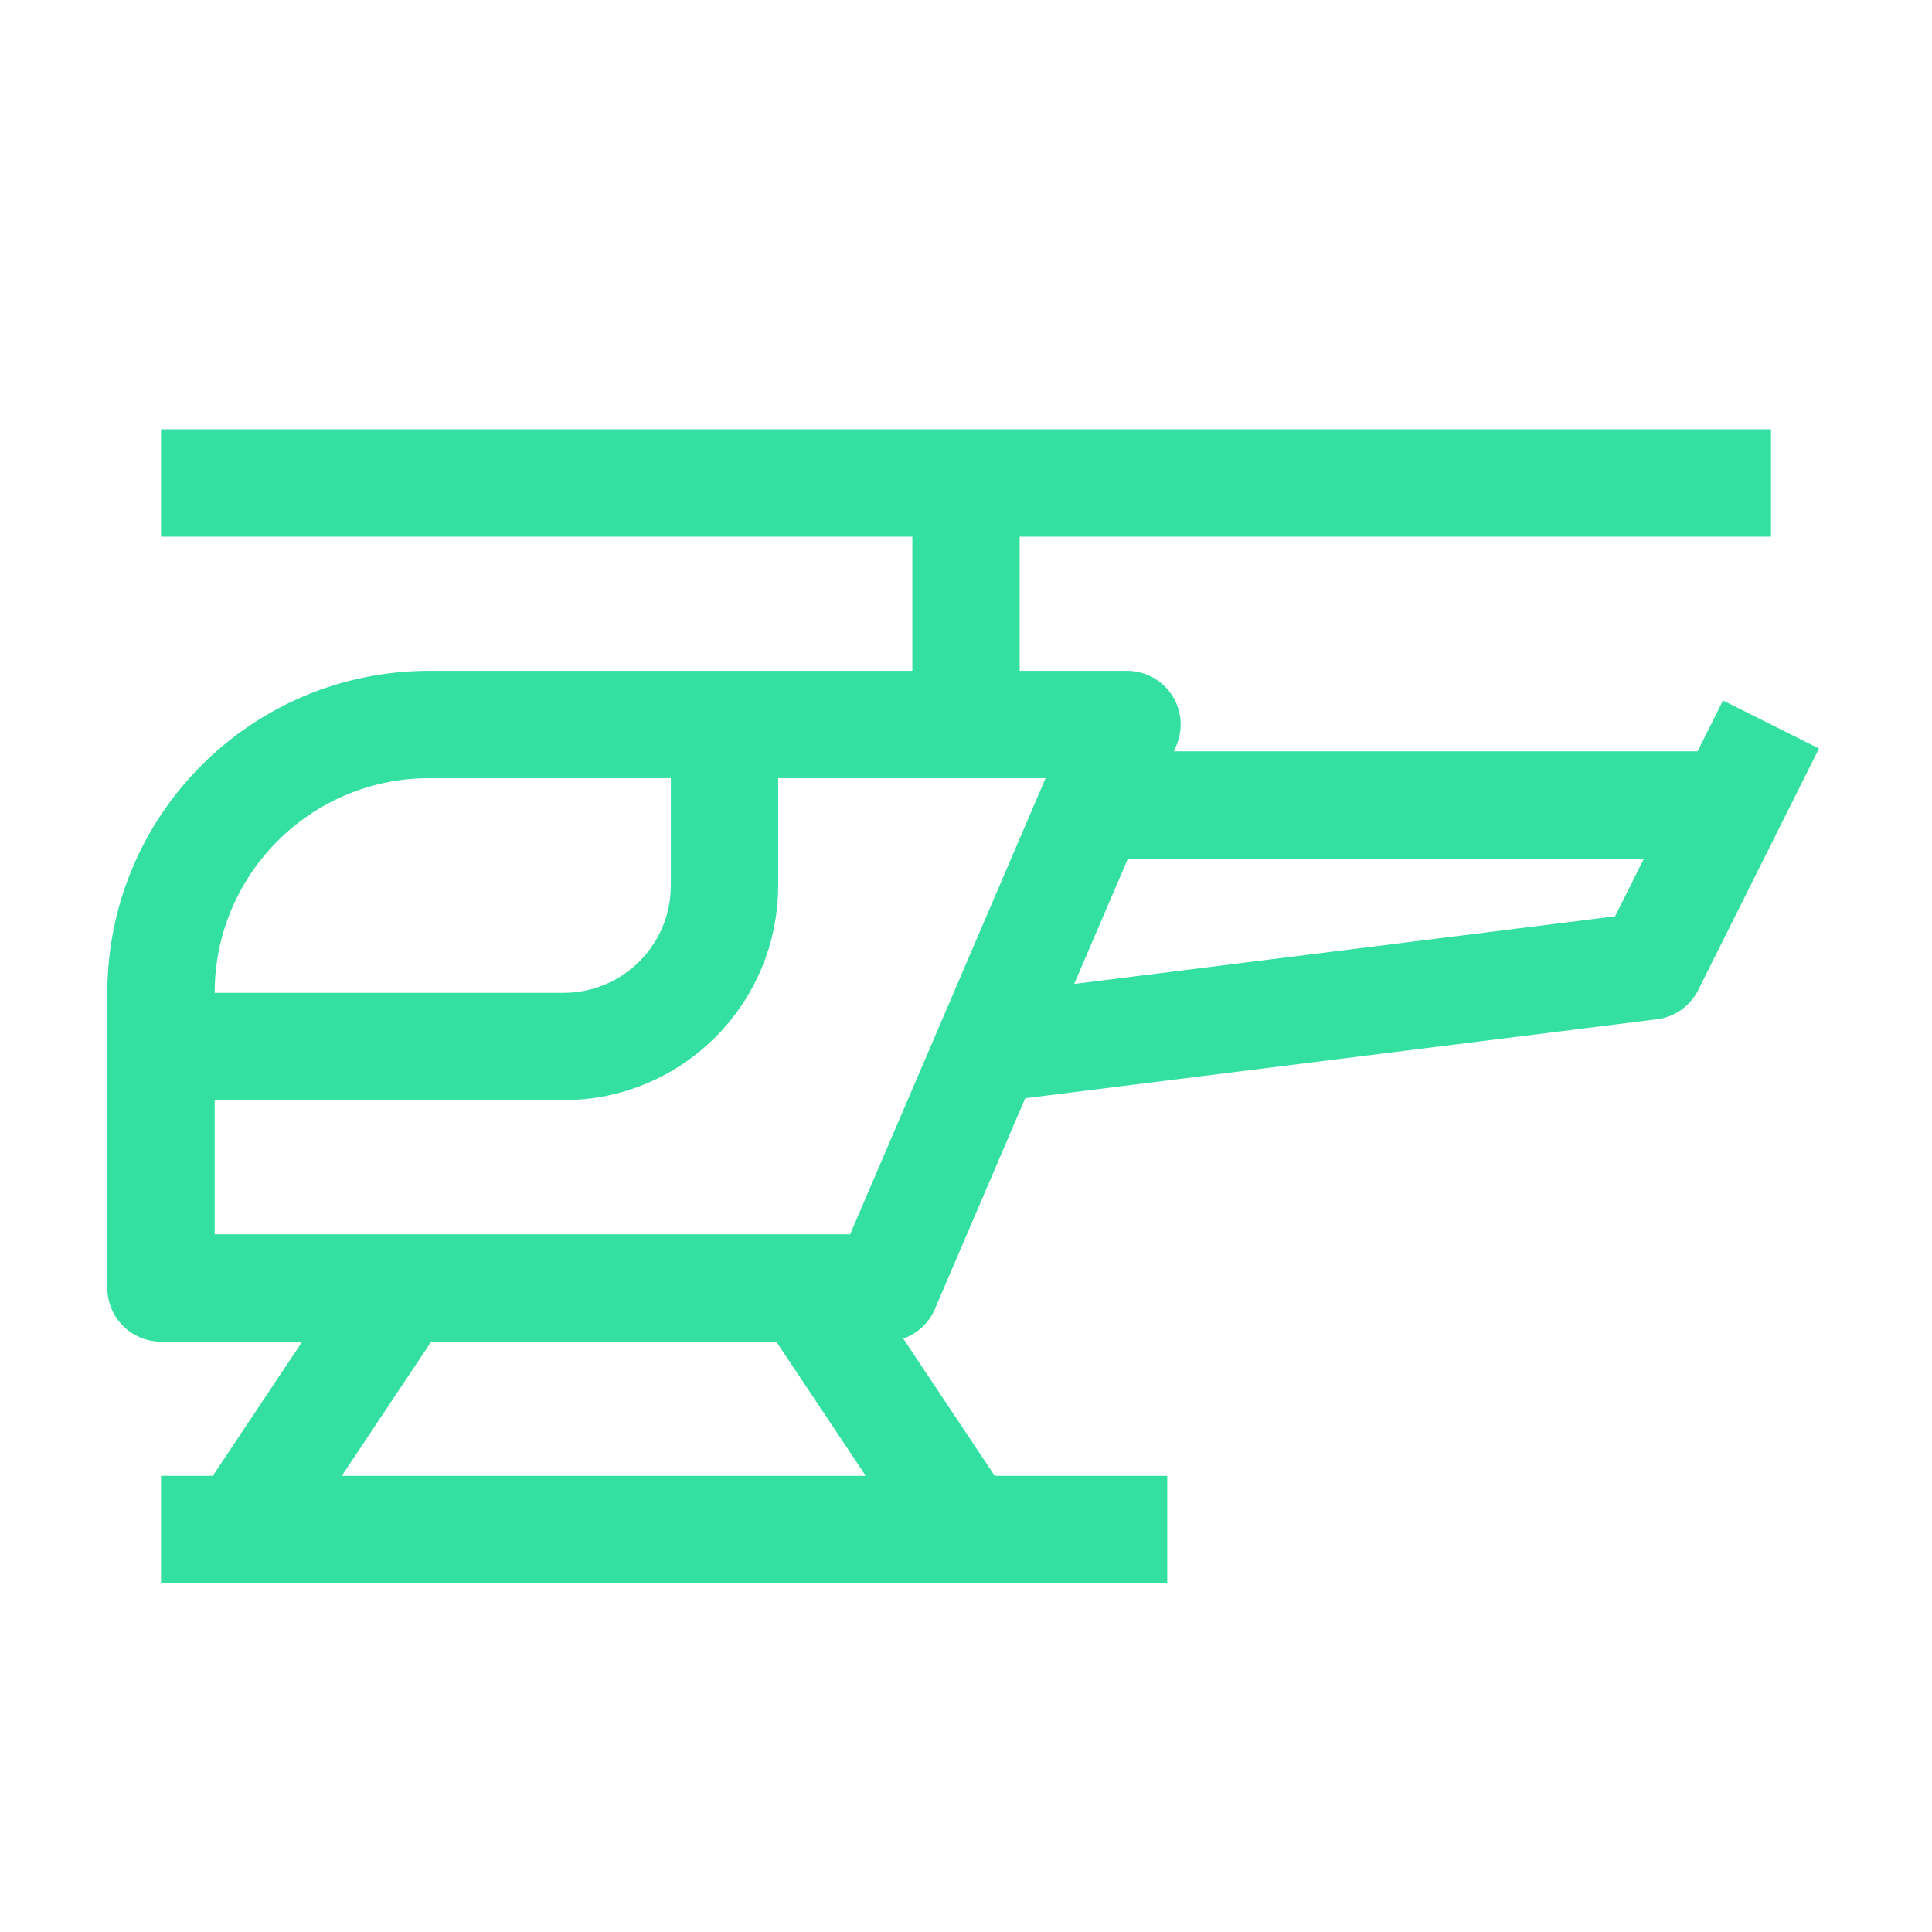
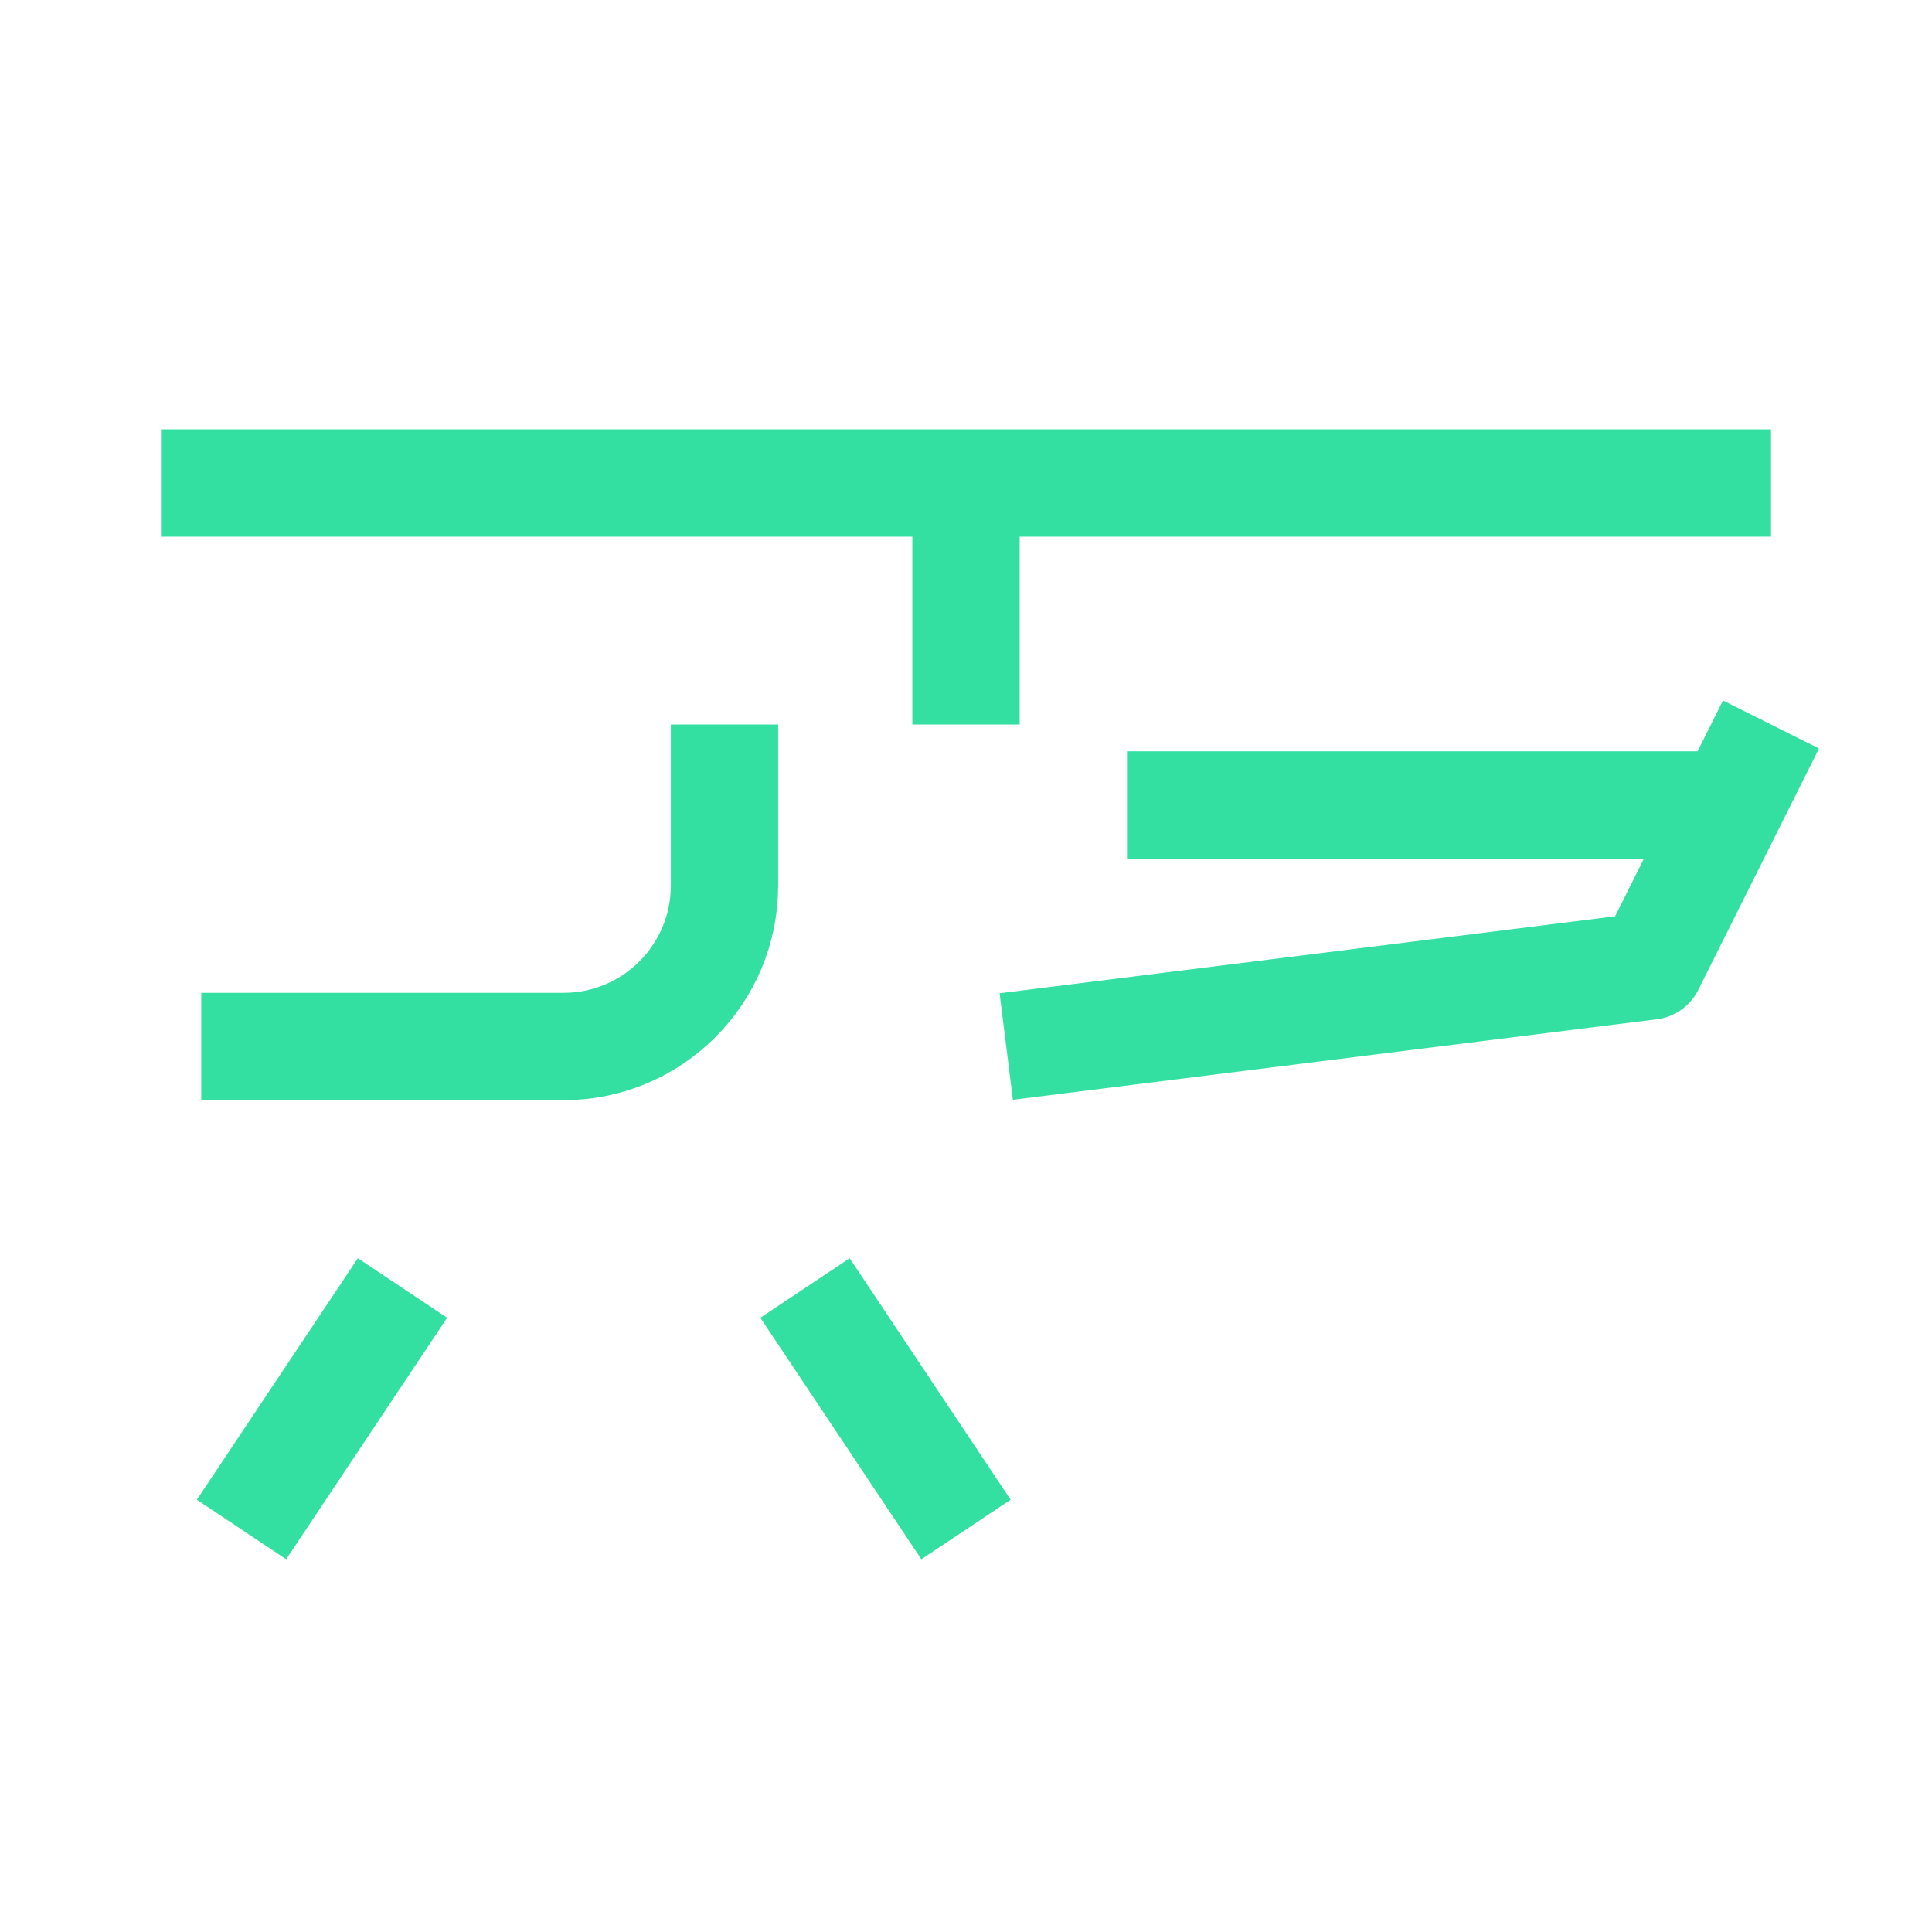
<svg xmlns="http://www.w3.org/2000/svg" width="36" height="36" viewBox="0 0 36 36" fill="none">
-   <path d="M3 18.5C3 15.739 5.239 13.5 8 13.5H21L16.5 24H3V18.5Z" stroke="#34E0A1" stroke-width="2" stroke-linejoin="round" />
  <path d="M33 13.5L32.25 15M18.75 19.5L30.75 18L32.25 15M32.25 15H21" stroke="#34E0A1" stroke-width="2" stroke-linejoin="round" />
  <path d="M3 9H33" stroke="#34E0A1" stroke-width="2" stroke-linejoin="round" />
  <path d="M18 9V13.5" stroke="#34E0A1" stroke-width="2" stroke-linejoin="round" />
-   <path d="M3 28.5H21.75" stroke="#34E0A1" stroke-width="2" stroke-linejoin="round" />
  <path d="M7.5 24L4.5 28.5M15 24L18 28.5" stroke="#34E0A1" stroke-width="2" stroke-linejoin="round" />
  <path d="M13.5 13.5V16.5C13.5 18.157 12.157 19.5 10.5 19.5H3.75" stroke="#34E0A1" stroke-width="2" stroke-linejoin="round" />
</svg>